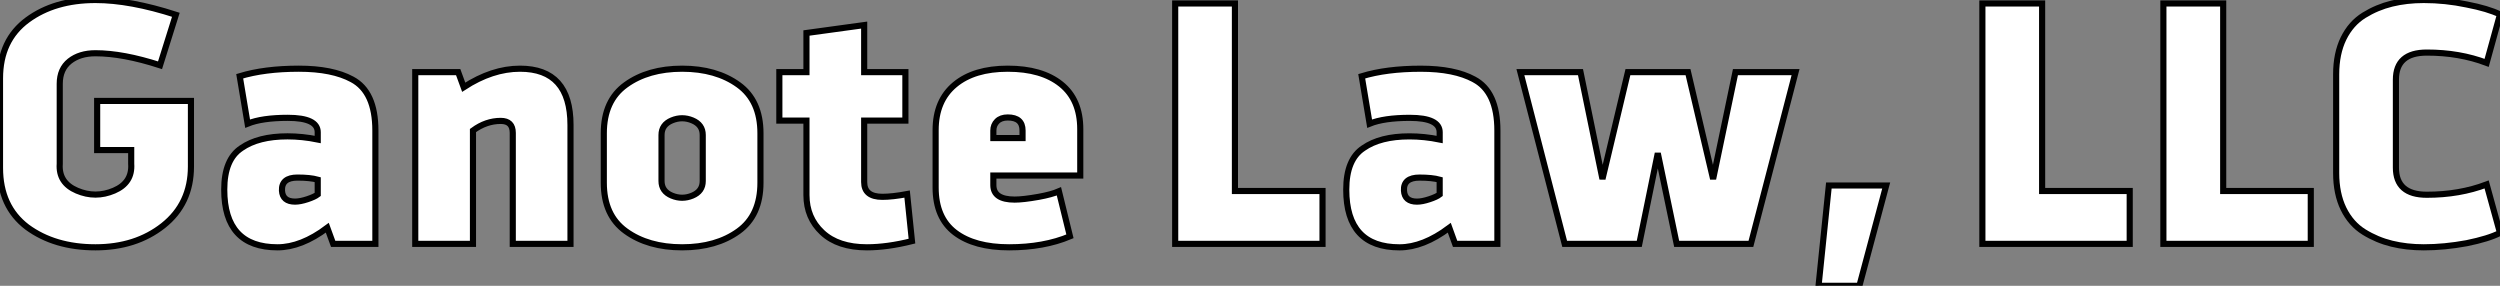
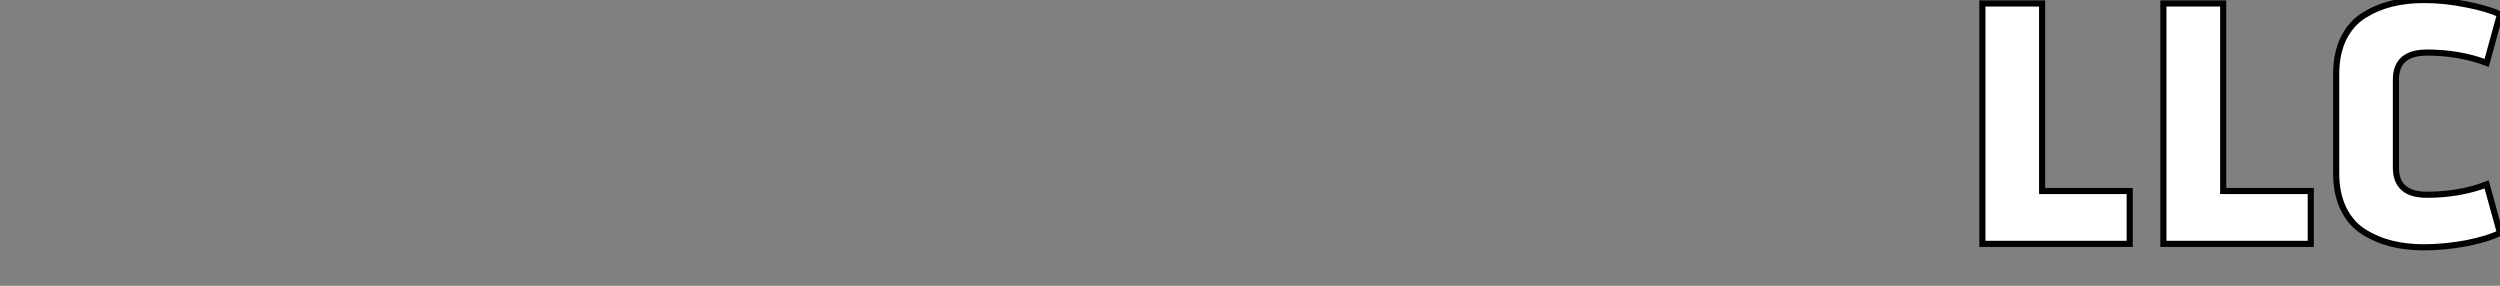
<svg xmlns="http://www.w3.org/2000/svg" viewBox="2.004 3.75 407.586 46.592">
  <rect x="2.004" y="3.75" width="407.586" height="46.592" fill="#808080" stroke="none" />
-   <path d="M2.86-12.38L2.86-26.99Q2.86-33.21 7.34-36.51L7.34-36.51Q11.76-39.76 18.42-39.76L18.42-39.76Q24.08-39.76 31.53-37.35L31.53-37.35L28.95-29.12Q22.90-31.08 18.42-31.08L18.42-31.08Q15.85-31.08 14.22-29.79Q12.60-28.50 12.60-26.10L12.60-26.10L12.60-13.05Q12.38-9.97 15.40-8.68Q18.42-7.39 21.45-8.68Q24.47-9.97 24.25-13.05L24.25-13.05L24.25-15.29L18.70-15.29L18.70-23.30L33.99-23.30L33.99-12.60Q33.99-6.55 29.46-2.97L29.46-2.97Q24.98 0.56 18.42 0.56L18.42 0.56Q11.76 0.56 7.28-2.74L7.28-2.74Q2.86-6.10 2.86-12.38L2.86-12.38ZM43.23-19.60L43.23-19.60L41.94-27.33Q45.98-28.56 51.58-28.56L51.58-28.56Q57.06-28.56 60.26-26.82L60.26-26.82Q64.06-24.81 64.06-18.48L64.06-18.48L64.06 0L57.18 0L56.22-2.63Q51.97 0.56 48.10 0.56L48.10 0.56Q39.42 0.56 39.42-8.85L39.42-8.85Q39.42-13.78 42.22-15.62L42.22-15.62Q44.97-17.53 49.73-17.53L49.73-17.53Q52.14-17.53 54.66-17.02L54.66-17.02L54.66-18.20Q54.66-20.55 49.78-20.55L49.78-20.55Q45.58-20.55 43.23-19.60ZM48.83-8.68L48.83-8.68Q48.94-6.89 50.96-6.89L50.96-6.89Q51.80-6.89 52.98-7.28Q54.15-7.67 54.66-8.06L54.66-8.06L54.66-10.47Q53.42-10.81 51.35-10.81L51.35-10.81Q50.06-10.81 49.42-10.28Q48.78-9.74 48.83-8.68ZM87.64-28.56L87.64-28.56Q95.87-28.56 95.87-19.38L95.87-19.38L95.87 0L86.46 0L86.46-18.09Q86.46-20.05 84.50-20.05L84.50-20.05Q82.10-20.05 79.97-18.48L79.97-18.48L79.97 0L70.56 0L70.56-28L77.56-28L78.46-25.54Q83.10-28.56 87.64-28.56ZM126.84-18.03L126.84-18.03L126.84-9.97Q126.84-4.65 123.26-2.07L123.26-2.07Q119.62 0.56 114.07 0.56Q108.53 0.56 104.89-2.07L104.89-2.07Q101.30-4.65 101.30-9.97L101.30-9.97L101.30-18.03Q101.30-23.35 104.89-25.93L104.89-25.93Q108.53-28.56 114.07-28.56Q119.62-28.56 123.26-25.93L123.26-25.93Q126.84-23.35 126.84-18.03ZM110.71-17.75L110.71-17.75L110.71-10.25Q110.71-8.57 112.39-7.87Q114.07-7.17 115.75-7.87Q117.43-8.57 117.43-10.25L117.43-10.25L117.43-17.75Q117.43-19.43 115.75-20.13Q114.07-20.83 112.39-20.13Q110.71-19.43 110.71-17.75ZM150.47-20.10L143.75-20.10L143.75-10.08Q143.75-7.67 146.72-7.67L146.72-7.67Q148.34-7.67 150.75-8.12L150.75-8.12L151.54-0.45Q147.50 0.56 144.20 0.56L144.20 0.56Q139.50 0.56 136.92-1.85Q134.34-4.26 134.34-7.95L134.34-7.95L134.34-20.10L129.92-20.10L129.92-28L134.34-28L134.34-34.38L143.75-35.67L143.75-28L150.47-28L150.47-20.10ZM178.98-18.70L178.98-18.70L178.98-11.14L164.81-11.14L164.81-9.58Q164.81-7.22 168.28-7.22L168.28-7.22Q169.68-7.22 172.20-7.67L172.20-7.67Q174.33-8.06 175.50-8.57L175.50-8.57L177.30-1.23Q173.04 0.56 167.38 0.56Q161.73 0.56 158.56-1.85Q155.40-4.26 155.40-9.18L155.40-9.18L155.40-18.54Q155.40-23.35 158.54-25.96Q161.67-28.56 167.16-28.56L167.16-28.56Q172.70-28.56 175.84-26.04Q178.98-23.52 178.98-18.70ZM169.57-17.25L169.57-18.48Q169.57-20.61 167.16-20.61L167.16-20.61Q166.04-20.61 165.42-19.99Q164.81-19.38 164.81-18.48L164.81-18.48L164.81-17.25L169.57-17.25Z" fill="white" stroke="black" transform="translate(0 0) scale(1 1) translate(-0.856 43.51)" />
-   <path d="M3.64-39.20L13.38-39.20L13.38-8.62L27.66-8.62L27.66 0L3.64 0L3.64-39.20ZM35.34-19.60L35.34-19.60L34.05-27.33Q38.08-28.56 43.68-28.56L43.68-28.56Q49.17-28.56 52.36-26.82L52.36-26.82Q56.17-24.81 56.17-18.48L56.17-18.48L56.17 0L49.28 0L48.33-2.63Q44.07 0.56 40.21 0.56L40.21 0.56Q31.53 0.56 31.53-8.85L31.53-8.85Q31.53-13.78 34.33-15.62L34.33-15.62Q37.07-17.53 41.83-17.53L41.83-17.53Q44.24-17.53 46.76-17.02L46.76-17.02L46.76-18.20Q46.76-20.55 41.89-20.55L41.89-20.55Q37.69-20.55 35.34-19.60ZM40.94-8.68L40.94-8.68Q41.05-6.89 43.06-6.89L43.06-6.89Q43.90-6.89 45.08-7.28Q46.26-7.67 46.76-8.06L46.76-8.06L46.76-10.47Q45.53-10.81 43.46-10.81L43.46-10.81Q42.17-10.81 41.52-10.28Q40.88-9.74 40.94-8.68ZM87.25-28L91.34-10.58L94.98-28L104.78-28L97.50 0L85.40 0L82.32-14.78L79.30 0L67.14 0L59.92-28L69.72-28L73.30-10.58L77.45-28L87.25-28ZM115.19 6.83L108.53 6.83L110.21-9.52L119.56-9.52L115.19 6.83Z" fill="white" stroke="black" transform="translate(190.6 0) scale(1 1) translate(-0.64 43.513)" />
  <path d="M3.64-39.20L13.38-39.20L13.38-8.62L27.66-8.62L27.66 0L3.64 0L3.64-39.20ZM33.15-39.20L42.90-39.20L42.90-8.62L57.18-8.62L57.18 0L33.15 0L33.15-39.20ZM71.06-26.77L71.06-26.77L71.06-12.43Q71.06-8.01 76.10-8.01L76.10-8.01Q81.42-8.01 85.85-9.69L85.85-9.69L88.03-1.79Q86.18-0.84 82.60-0.11L82.60-0.11Q78.96 0.56 75.60 0.56L75.60 0.56Q72.80 0.56 70.39-0.03Q67.98-0.62 65.86-1.93Q63.73-3.25 62.52-5.71Q61.32-8.18 61.32-11.54L61.32-11.54L61.32-27.66Q61.32-31.02 62.52-33.49Q63.73-35.95 65.86-37.27Q67.98-38.58 70.39-39.17Q72.80-39.76 75.60-39.76L75.60-39.76Q79.13-39.76 82.60-39.03L82.60-39.03Q86.07-38.36 88.03-37.41L88.03-37.41L85.85-29.51Q81.42-31.19 76.10-31.19L76.10-31.19Q71.06-31.19 71.06-26.77Z" fill="white" stroke="black" transform="translate(322.2 0) scale(1 1) translate(-0.64 43.51)" />
</svg>